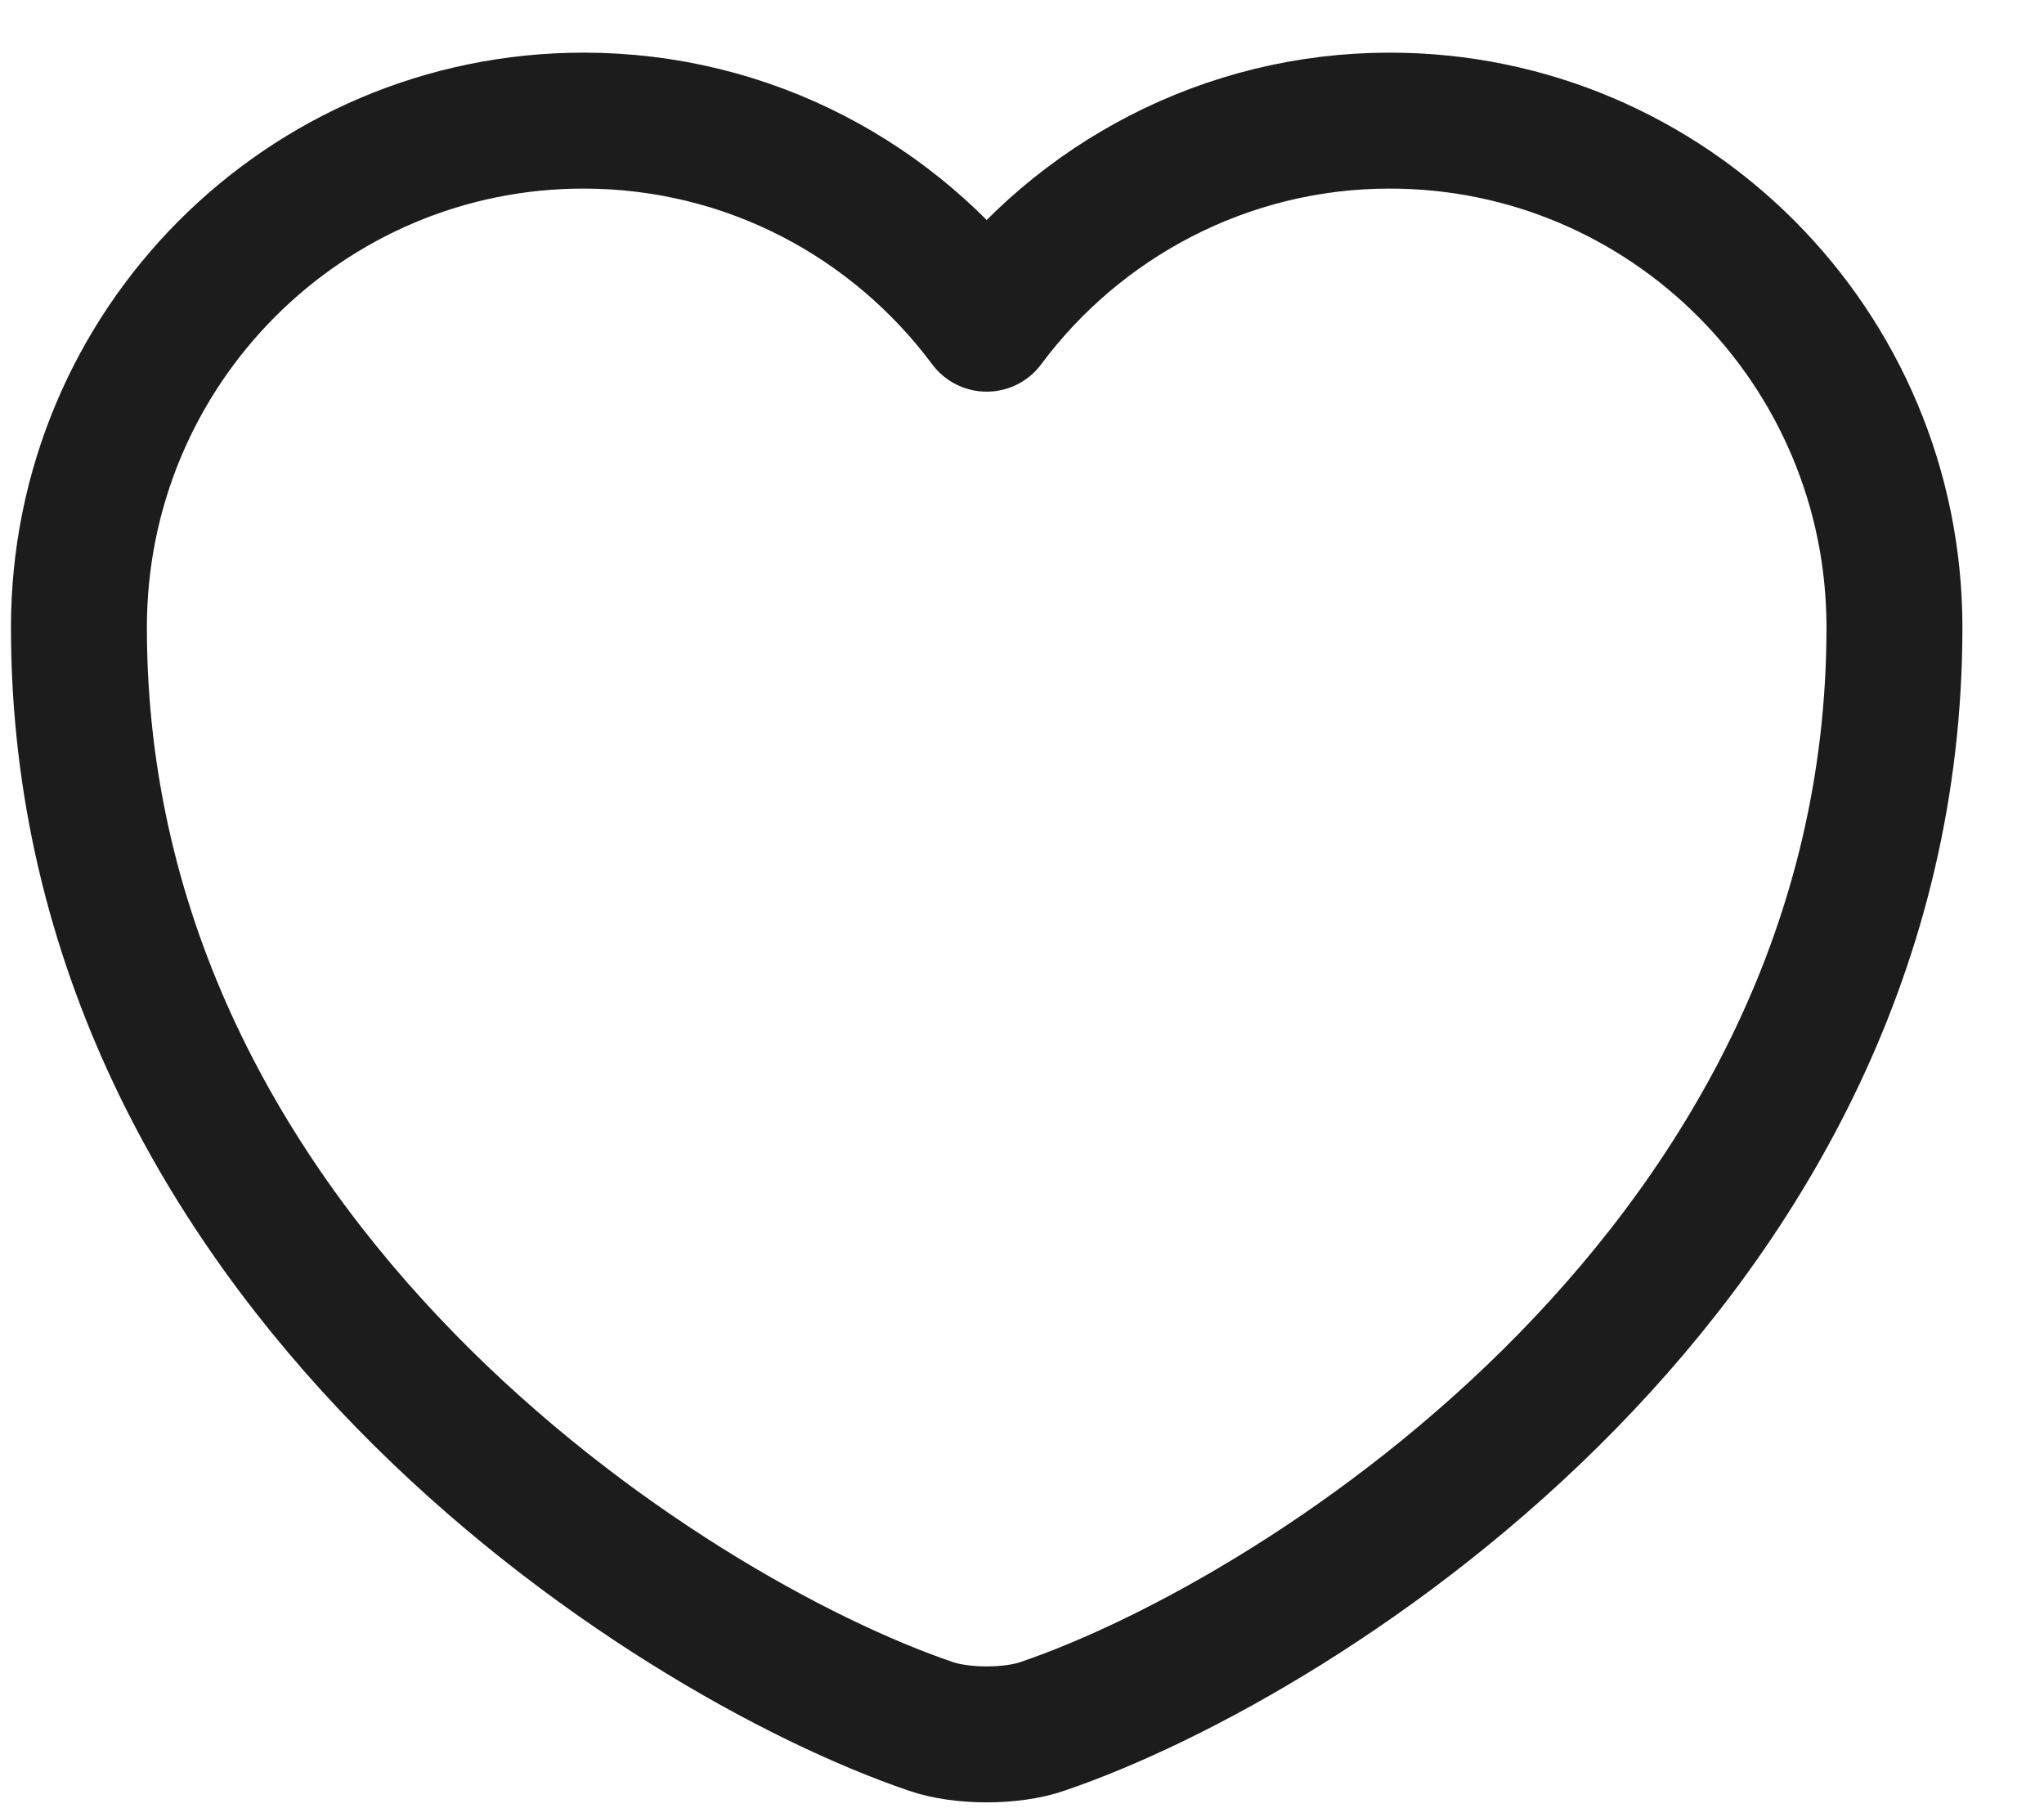
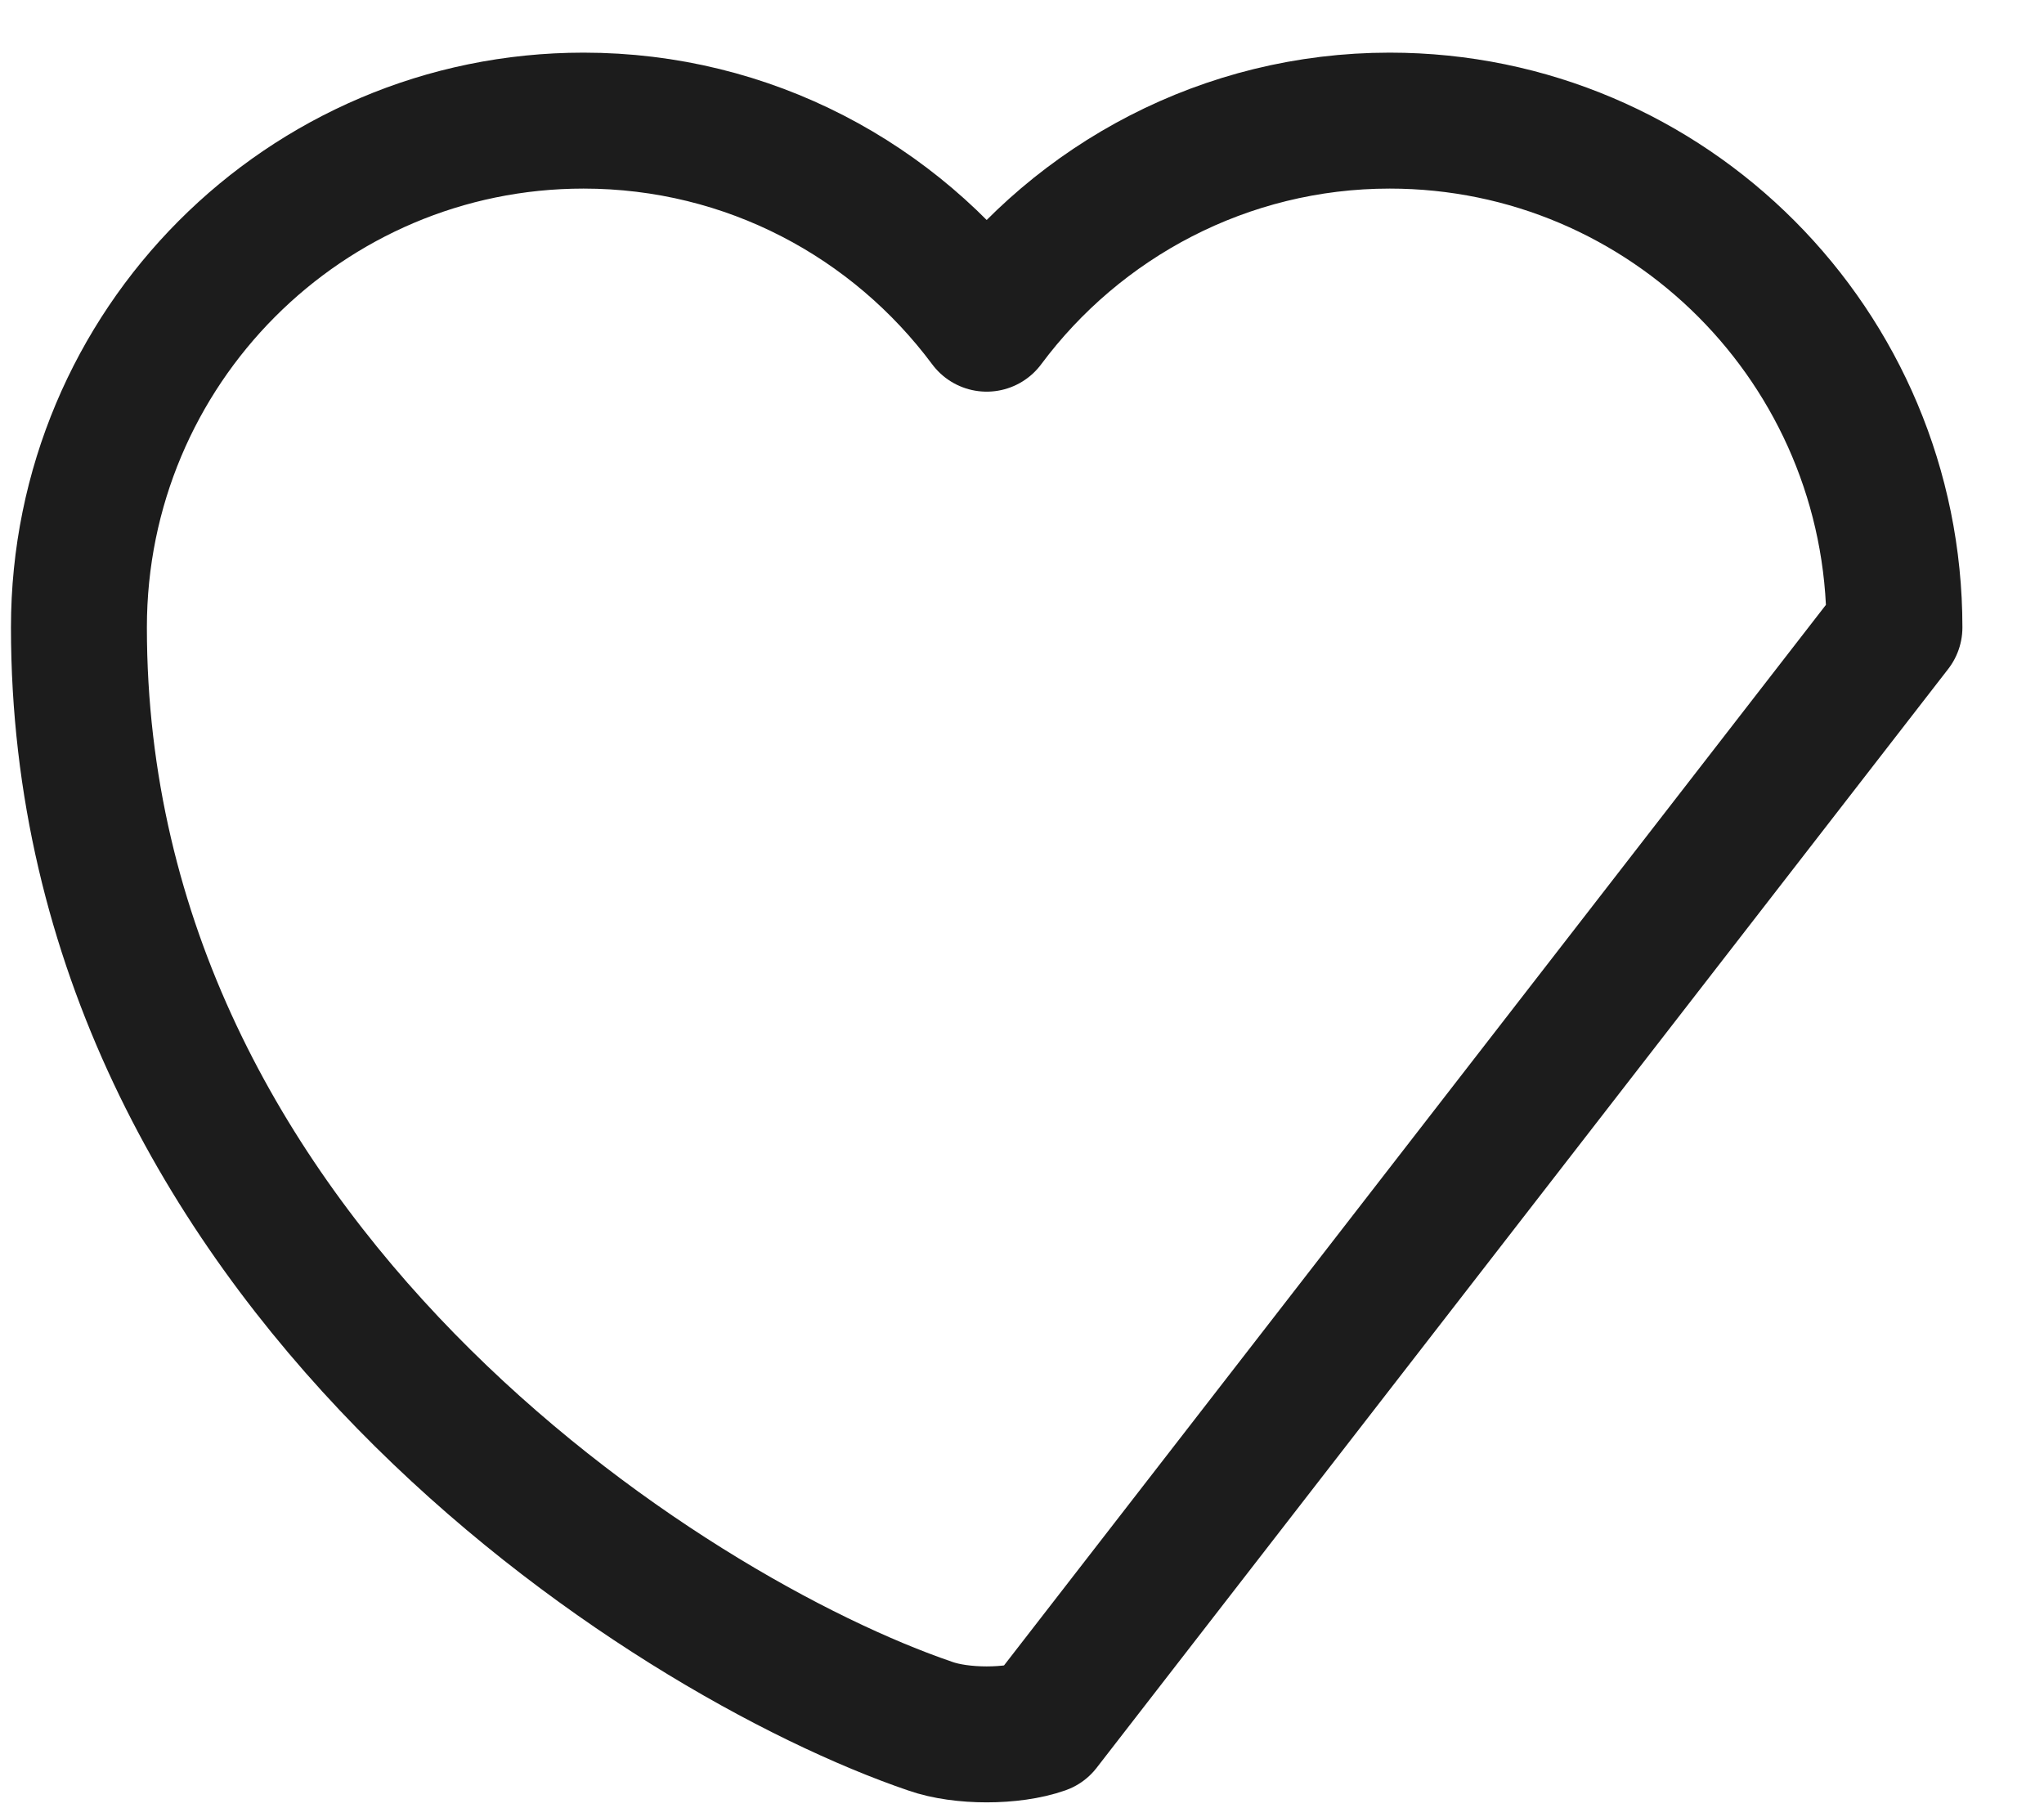
<svg xmlns="http://www.w3.org/2000/svg" width="18" height="16" viewBox="0 0 18 16" fill="none">
-   <path d="M9.184 15.199C8.913 15.295 8.465 15.295 8.193 15.199C5.875 14.409 0.695 11.112 0.695 5.524C0.695 3.058 2.685 1.062 5.139 1.062C6.594 1.062 7.881 1.765 8.689 2.85C9.496 1.765 10.791 1.062 12.238 1.062C14.692 1.062 16.683 3.058 16.683 5.524C16.683 11.112 11.503 14.409 9.184 15.199Z" stroke="#1C1C1C" stroke-width="1.197" stroke-linecap="round" stroke-linejoin="round" />
+   <path d="M9.184 15.199C8.913 15.295 8.465 15.295 8.193 15.199C5.875 14.409 0.695 11.112 0.695 5.524C0.695 3.058 2.685 1.062 5.139 1.062C6.594 1.062 7.881 1.765 8.689 2.85C9.496 1.765 10.791 1.062 12.238 1.062C14.692 1.062 16.683 3.058 16.683 5.524Z" stroke="#1C1C1C" stroke-width="1.197" stroke-linecap="round" stroke-linejoin="round" />
</svg>